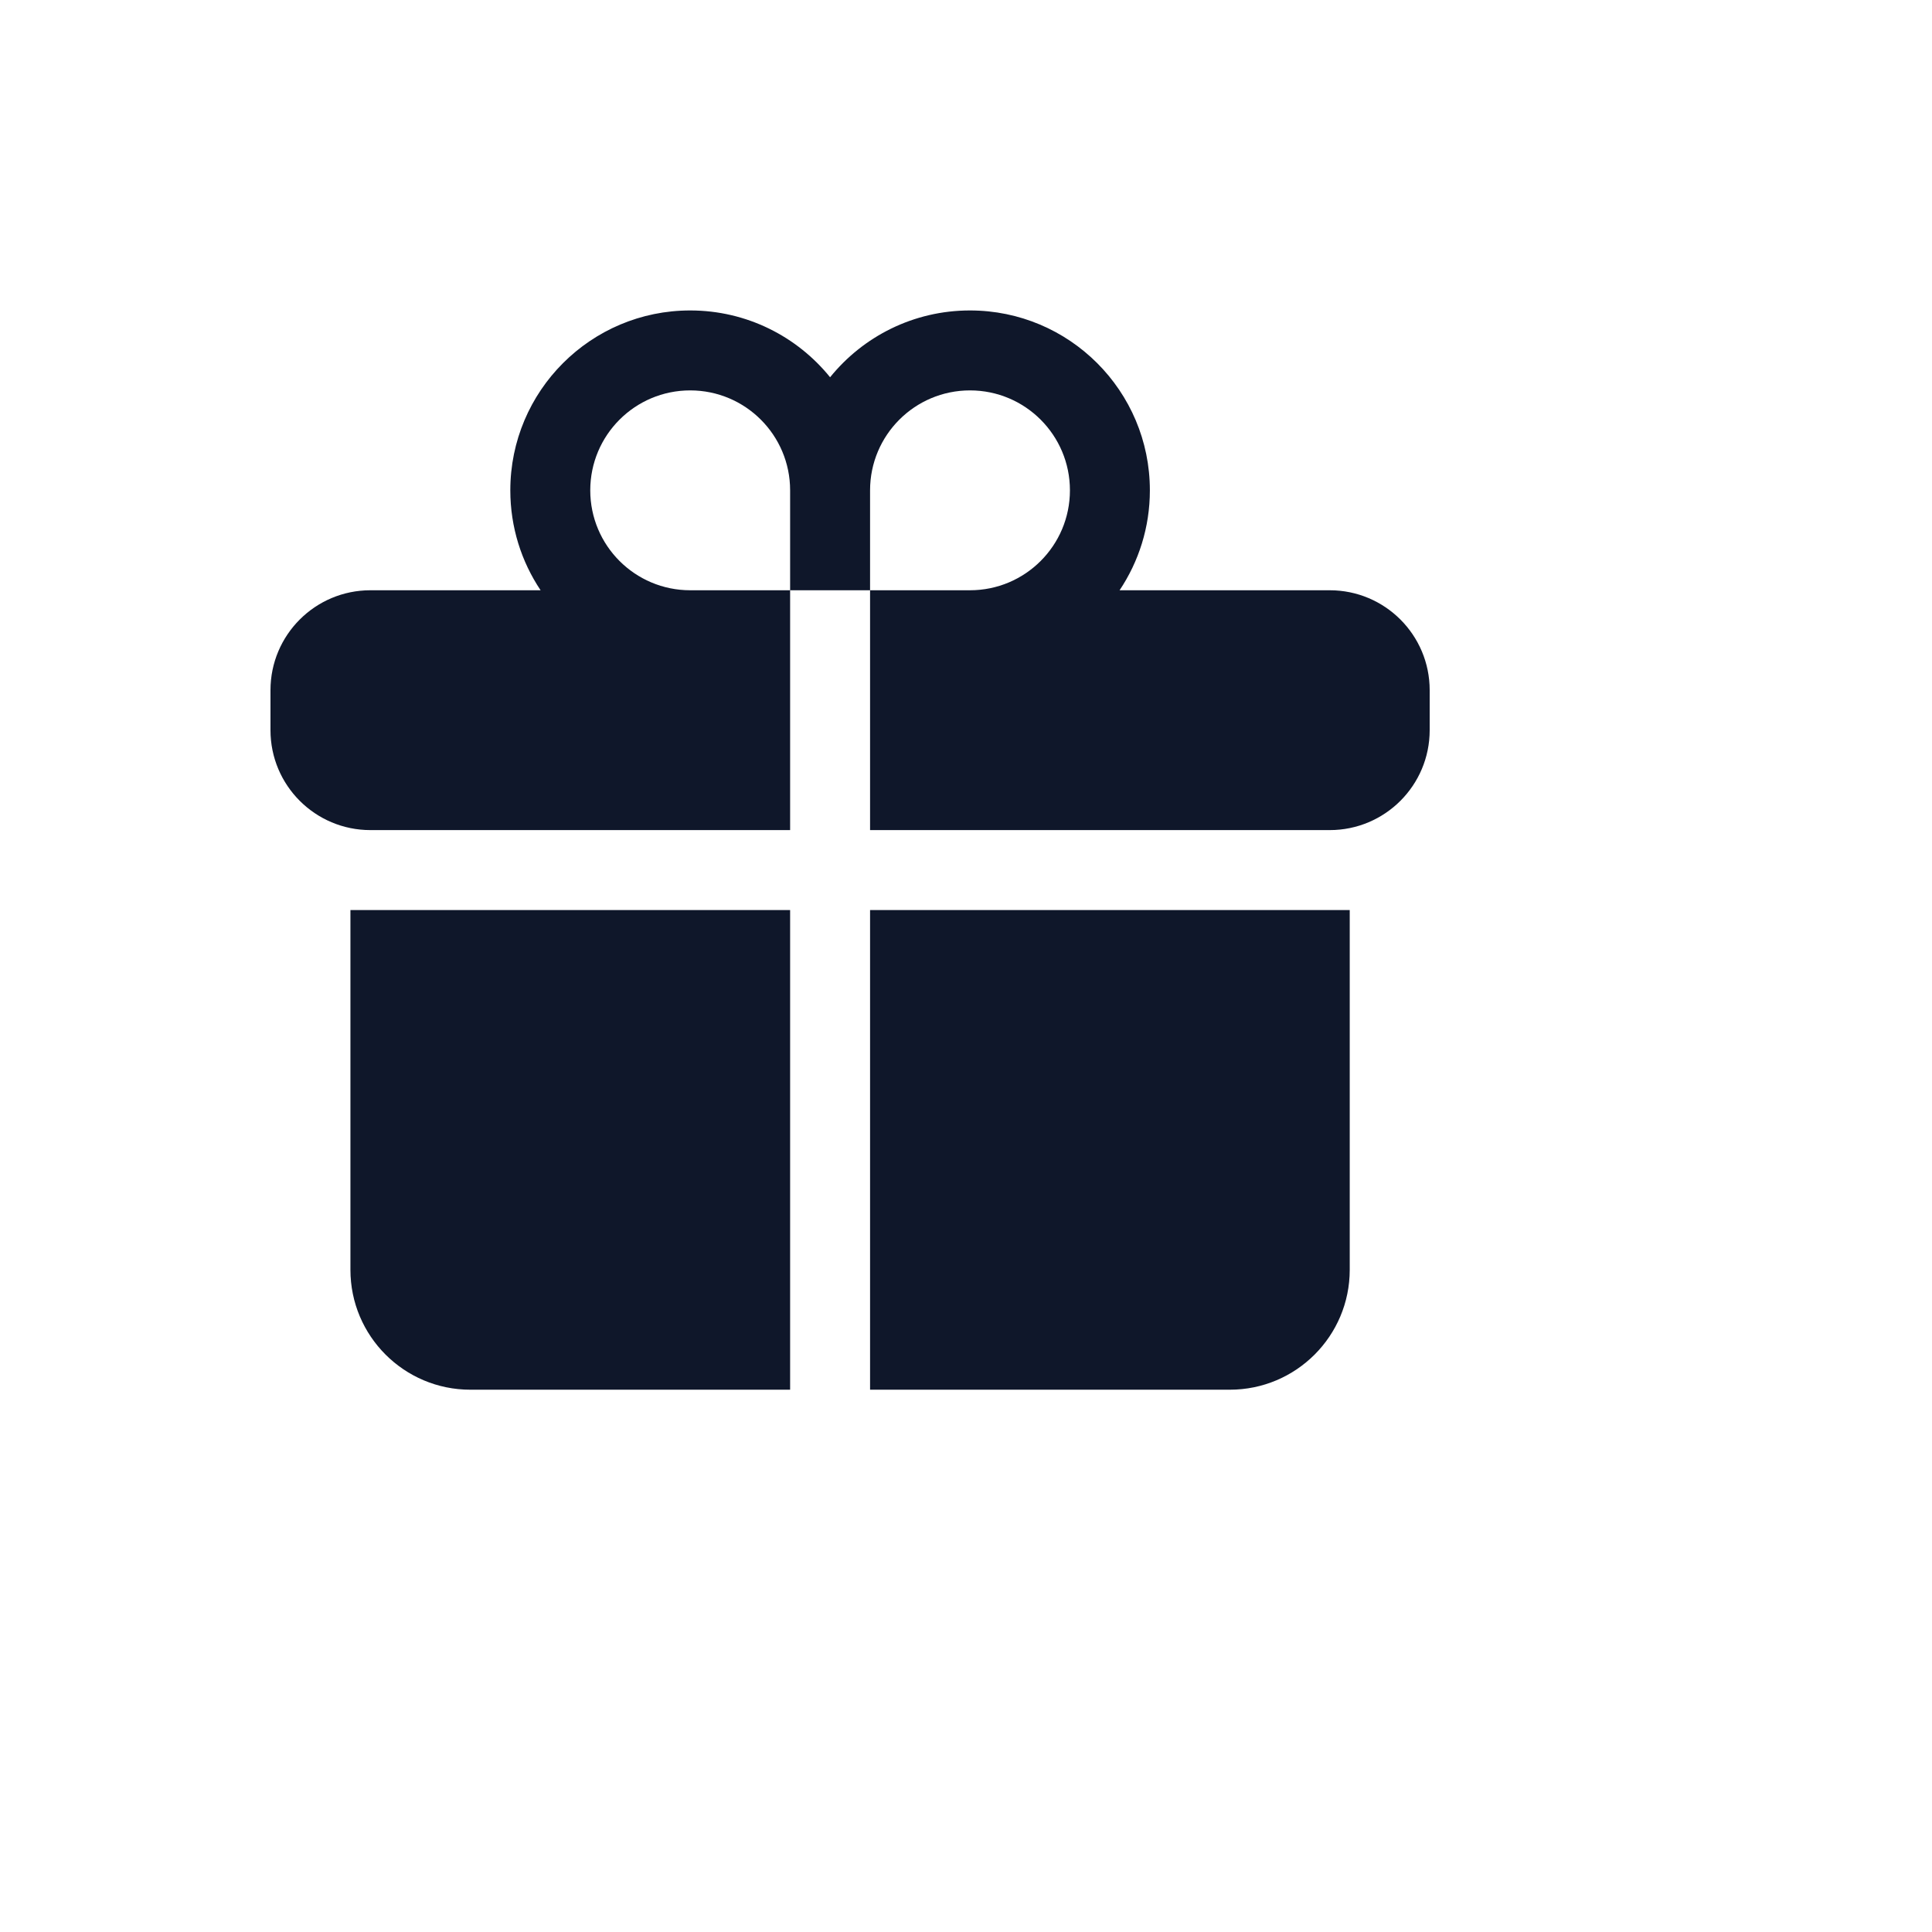
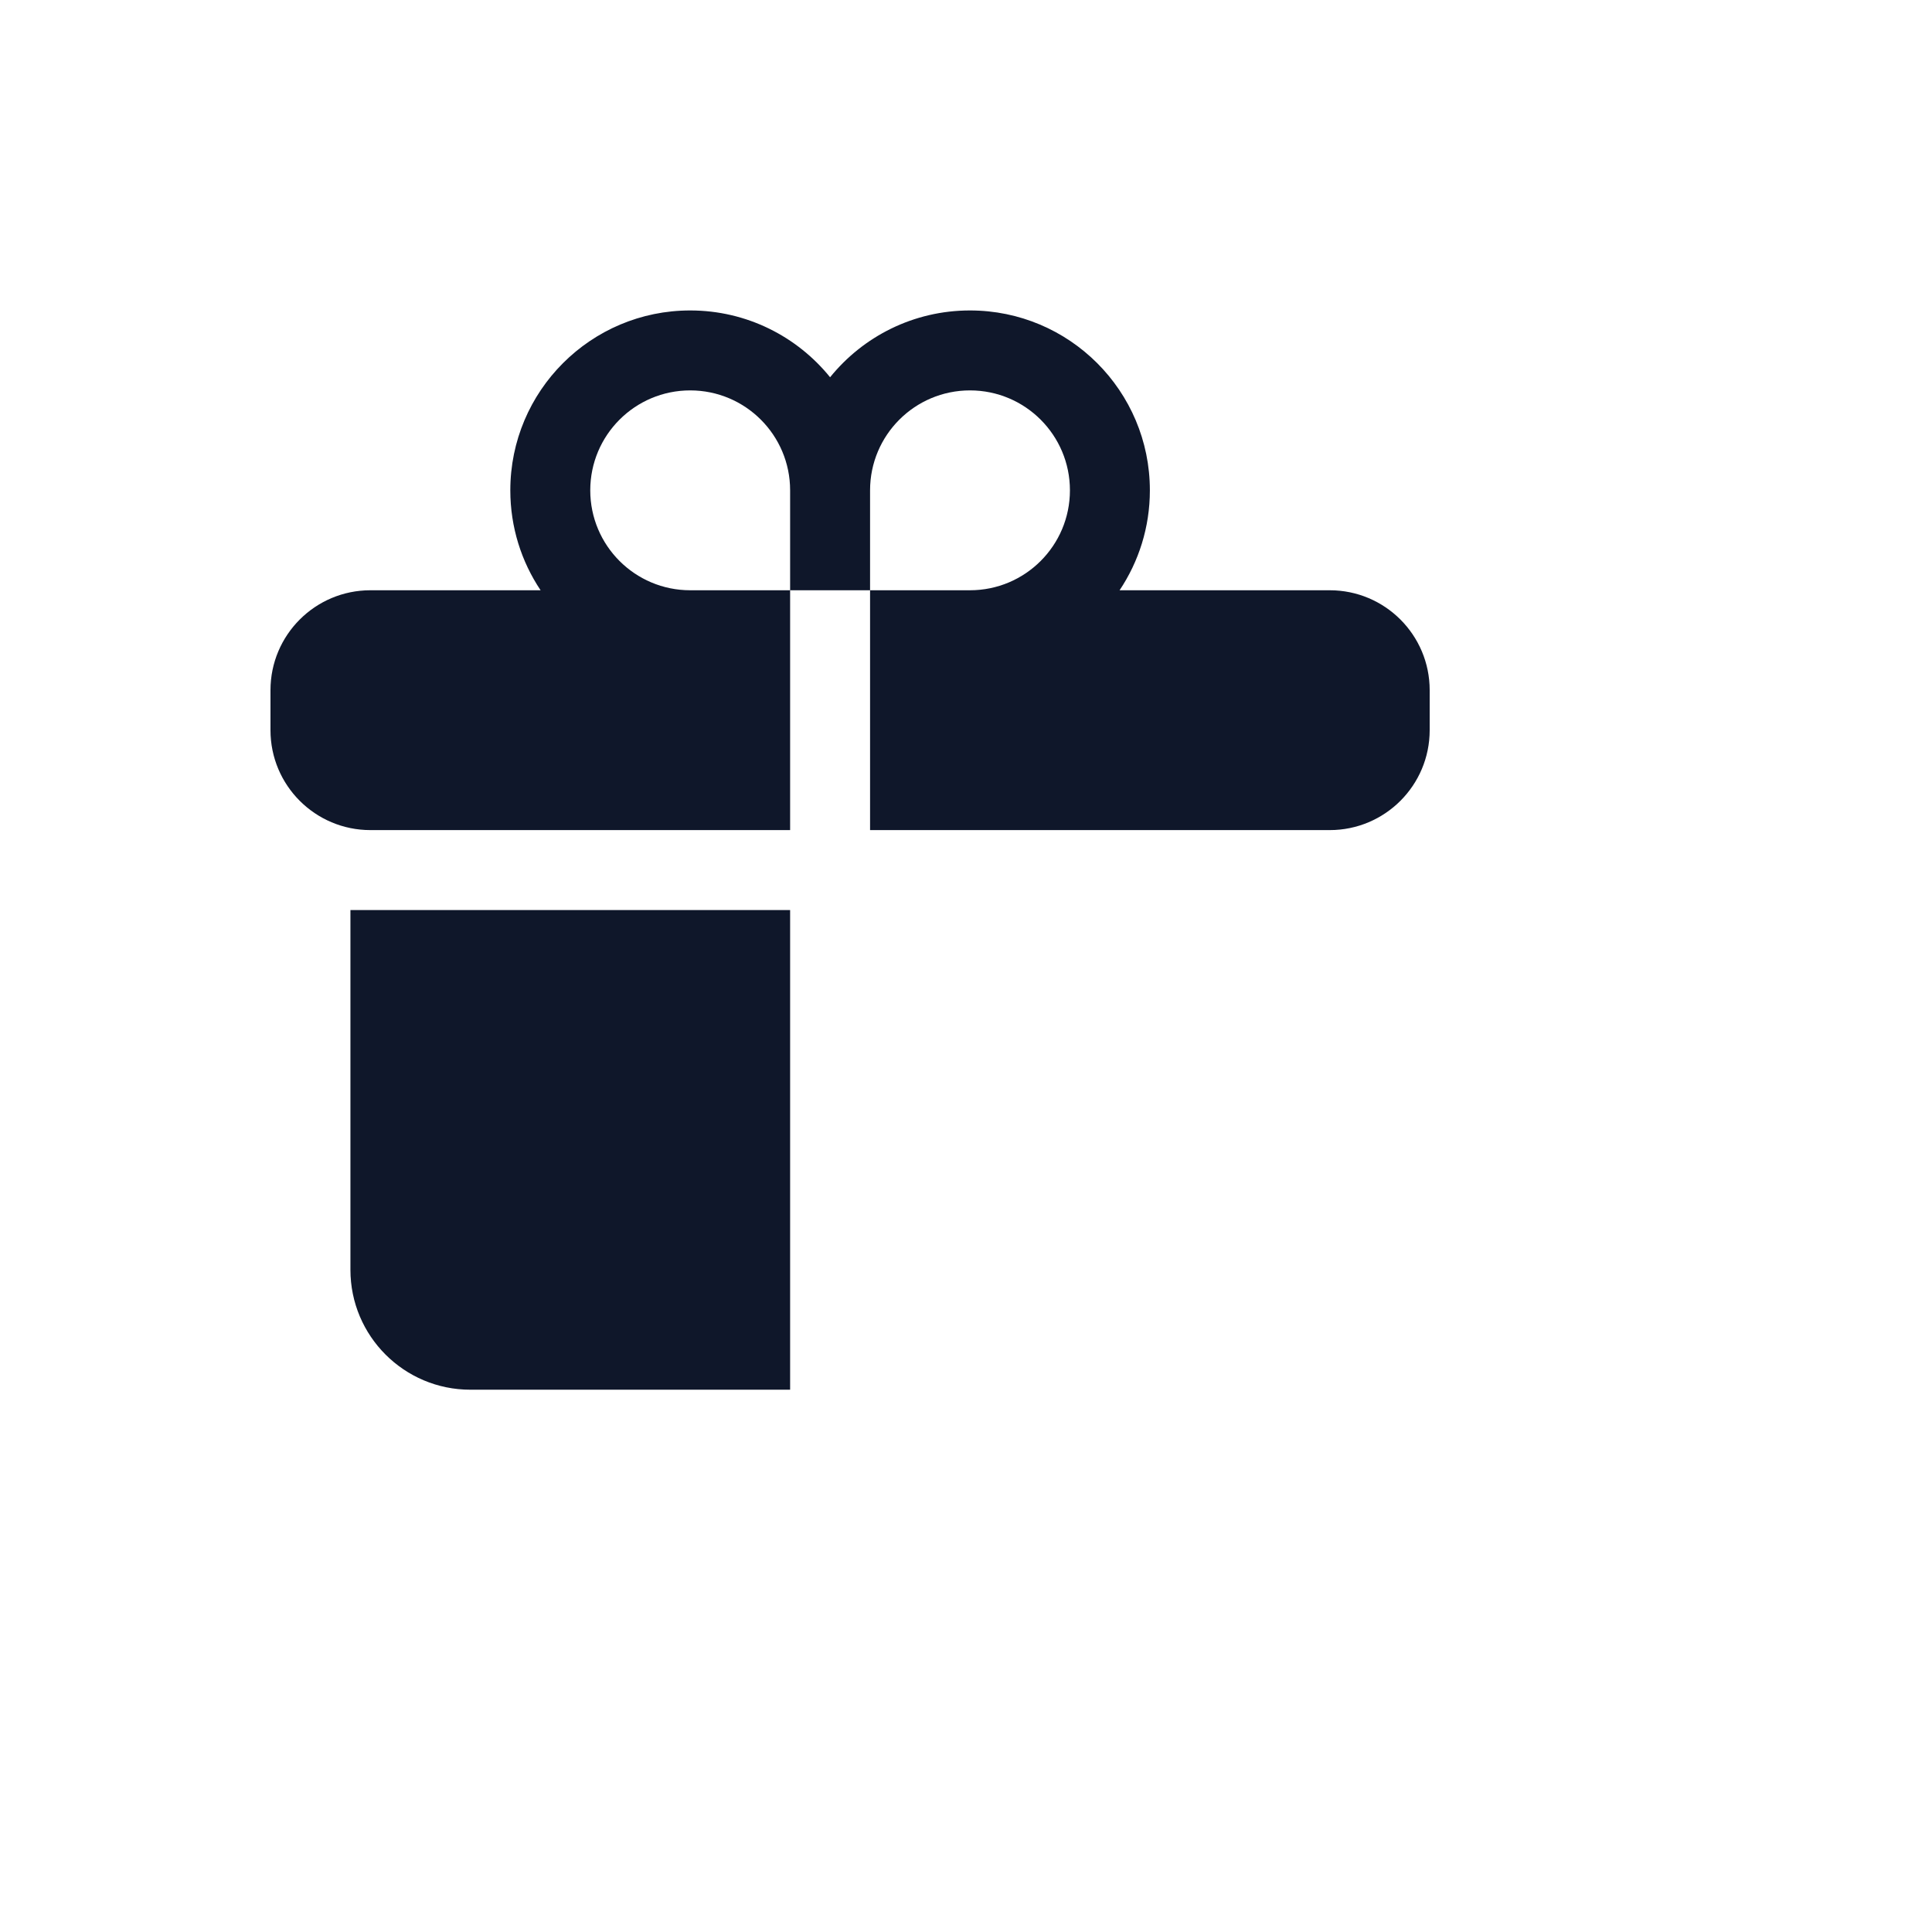
<svg xmlns="http://www.w3.org/2000/svg" version="1.1" width="100%" height="100%" id="svgWorkerArea" viewBox="-25 -25 625 625" style="background: white;">
  <defs id="defsdoc">
    <pattern id="patternBool" x="0" y="0" width="10" height="10" patternUnits="userSpaceOnUse" patternTransform="rotate(35)">
-       <circle cx="5" cy="5" r="4" style="stroke: none;fill: #ff000070;" />
-     </pattern>
+       </pattern>
  </defs>
  <g id="fileImp-864274156" class="cosito">
    <path id="pathImp-425562825" fill="#0F172A" class="grouped" d="M198.276 101.293C180.422 101.293 165.948 115.767 165.948 133.621 165.948 151.474 180.422 165.948 198.276 165.948 198.276 165.948 230.603 165.948 230.603 165.948 230.603 165.948 230.603 243.535 230.603 243.535 230.603 243.535 94.828 243.535 94.828 243.535 76.974 243.535 62.5 229.06 62.5 211.207 62.5 211.207 62.5 198.276 62.5 198.276 62.5 180.422 76.974 165.948 94.828 165.948 94.828 165.948 149.884 165.948 149.884 165.948 143.696 156.702 140.086 145.583 140.086 133.621 140.086 101.483 166.138 75.431 198.276 75.431 216.555 75.431 232.867 83.86 243.534 97.043 254.202 83.86 270.514 75.431 288.793 75.431 320.931 75.431 346.983 101.483 346.983 133.621 346.983 145.583 343.372 156.702 337.184 165.948 337.184 165.948 405.172 165.948 405.172 165.948 423.026 165.948 437.5 180.422 437.5 198.276 437.5 198.276 437.5 211.207 437.5 211.207 437.5 229.06 423.026 243.535 405.172 243.535 405.172 243.535 256.466 243.535 256.466 243.535 256.466 243.535 256.466 165.948 256.466 165.948 256.466 165.948 288.793 165.948 288.793 165.948 306.647 165.948 321.121 151.474 321.121 133.621 321.121 115.767 306.647 101.293 288.793 101.293 270.94 101.293 256.466 115.767 256.466 133.621 256.466 133.621 256.466 165.948 256.466 165.948 256.466 165.948 230.603 165.948 230.603 165.948 230.603 165.948 230.603 133.621 230.603 133.621 230.603 115.767 216.129 101.293 198.276 101.293 198.276 101.293 198.276 101.293 198.276 101.293" />
    <path id="pathImp-279383176" fill="#0F172A" class="grouped" d="M230.603 269.397C230.603 269.397 88.362 269.397 88.362 269.397 88.362 269.397 88.362 385.776 88.362 385.776 88.362 407.2 105.731 424.569 127.155 424.569 127.155 424.569 230.603 424.569 230.603 424.569 230.603 424.569 230.603 269.397 230.603 269.397 230.603 269.397 230.603 269.397 230.603 269.397" />
-     <path id="pathImp-173942380" fill="#0F172A" class="grouped" d="M256.466 269.397C256.466 269.397 256.466 424.569 256.466 424.569 256.466 424.569 372.845 424.569 372.845 424.569 394.269 424.569 411.638 407.2 411.638 385.776 411.638 385.776 411.638 269.397 411.638 269.397 411.638 269.397 256.466 269.397 256.466 269.397 256.466 269.397 256.466 269.397 256.466 269.397" />
  </g>
</svg>